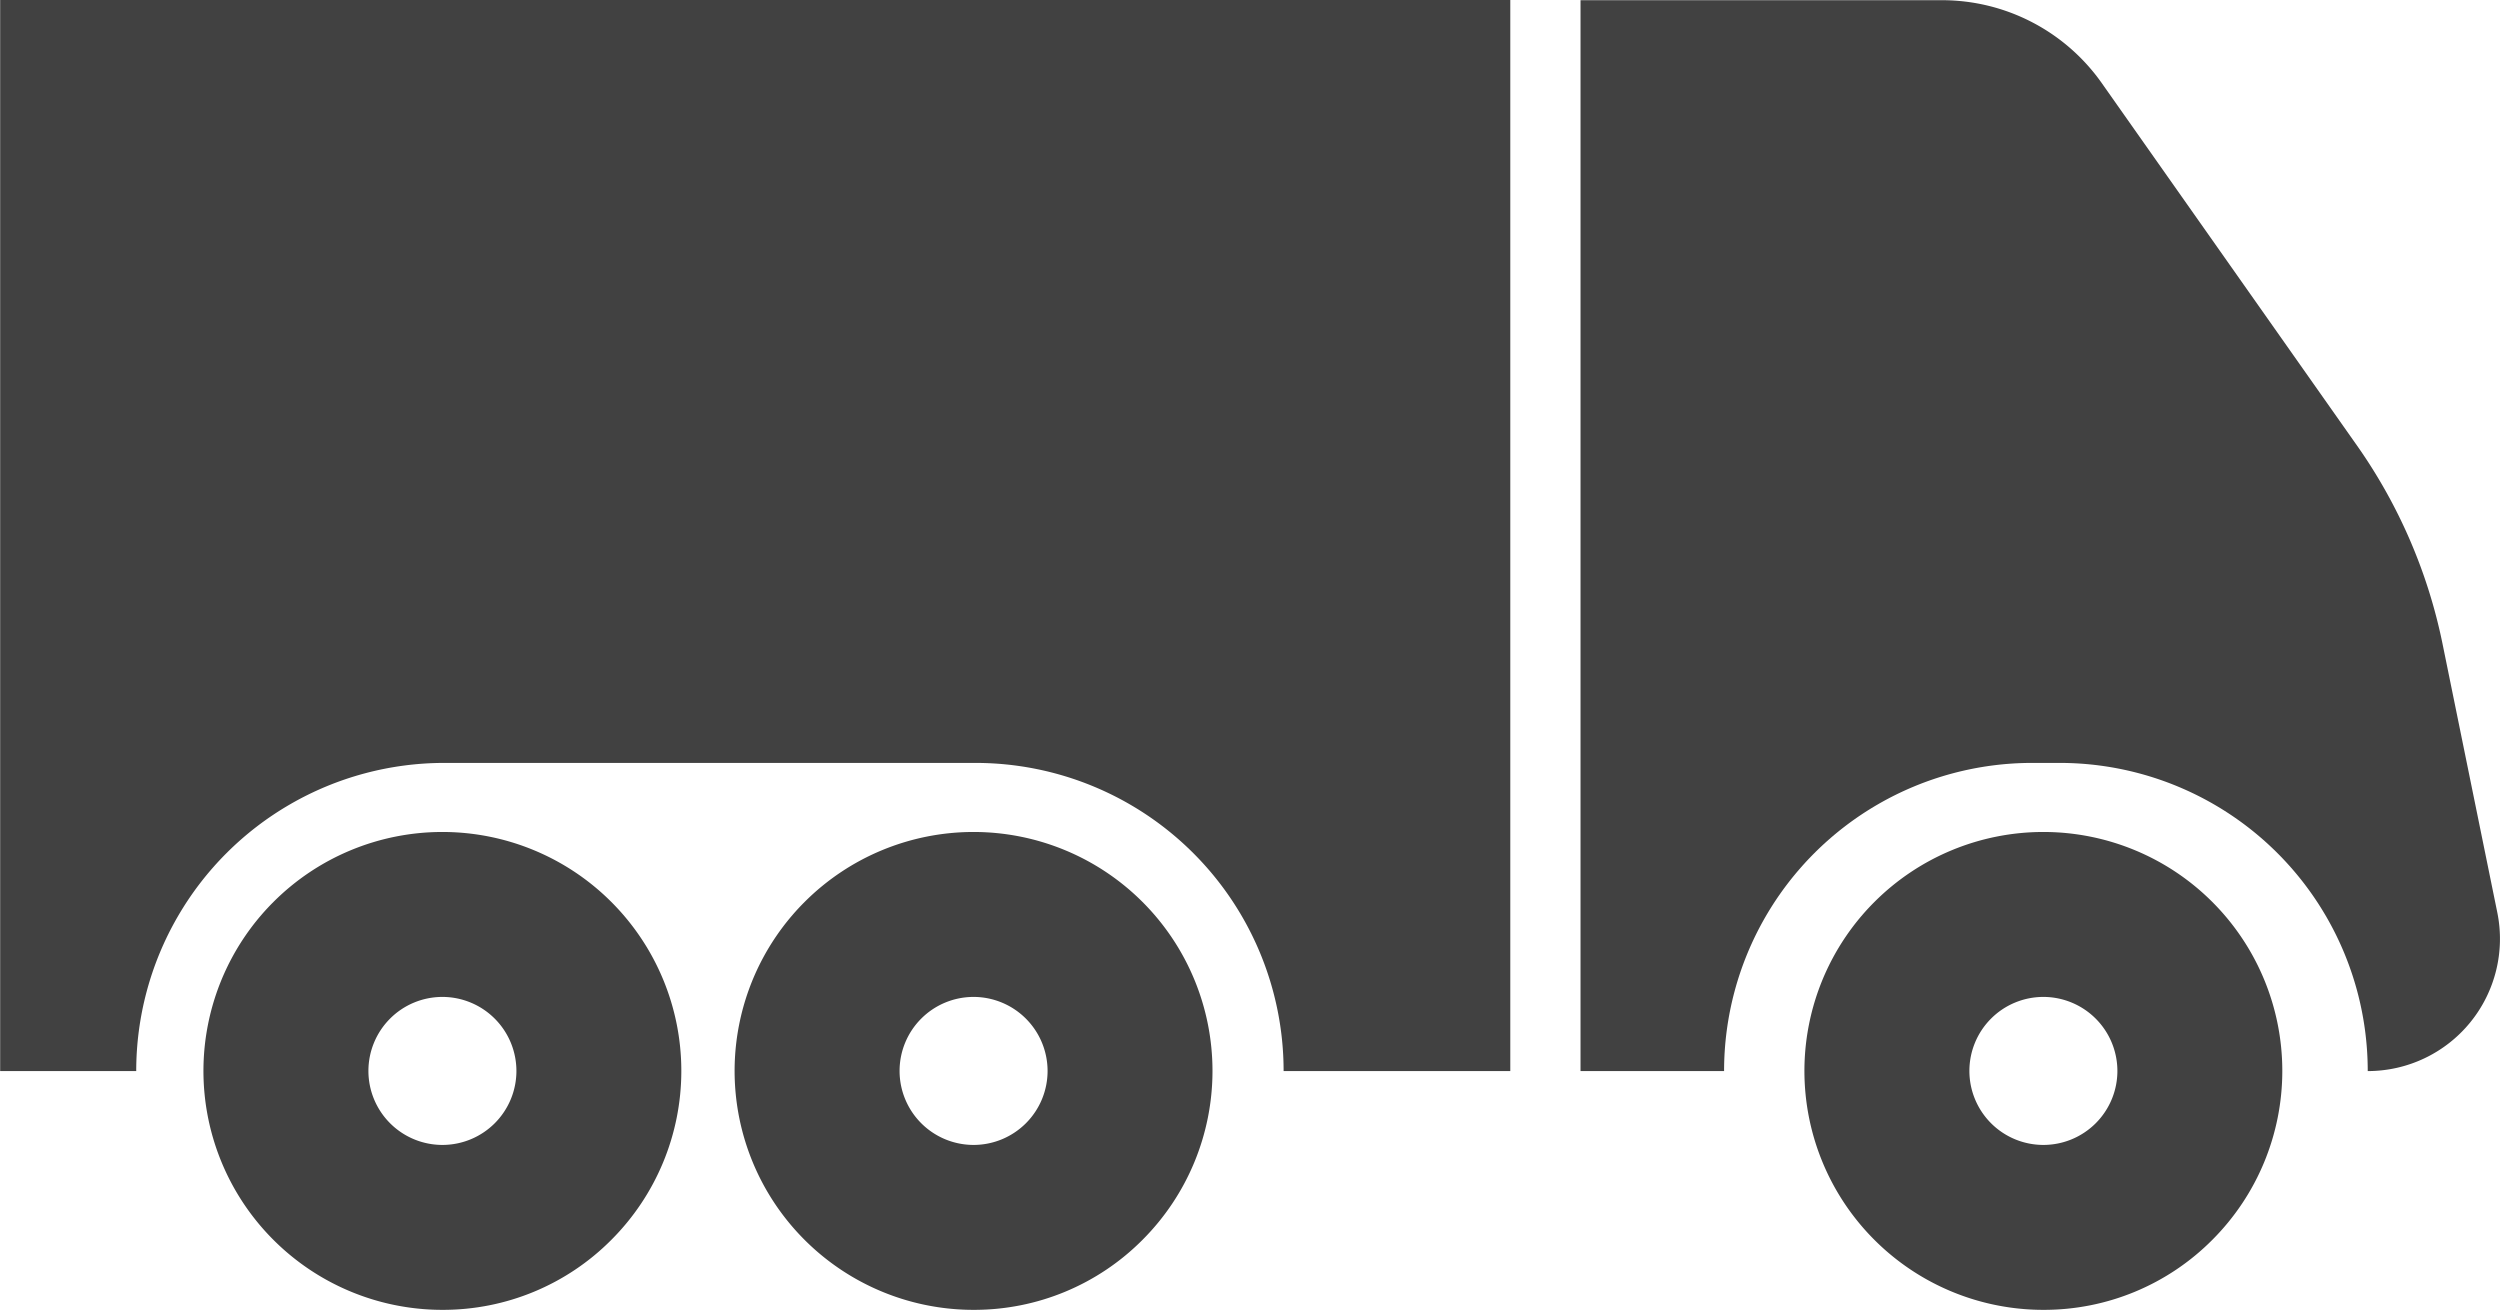
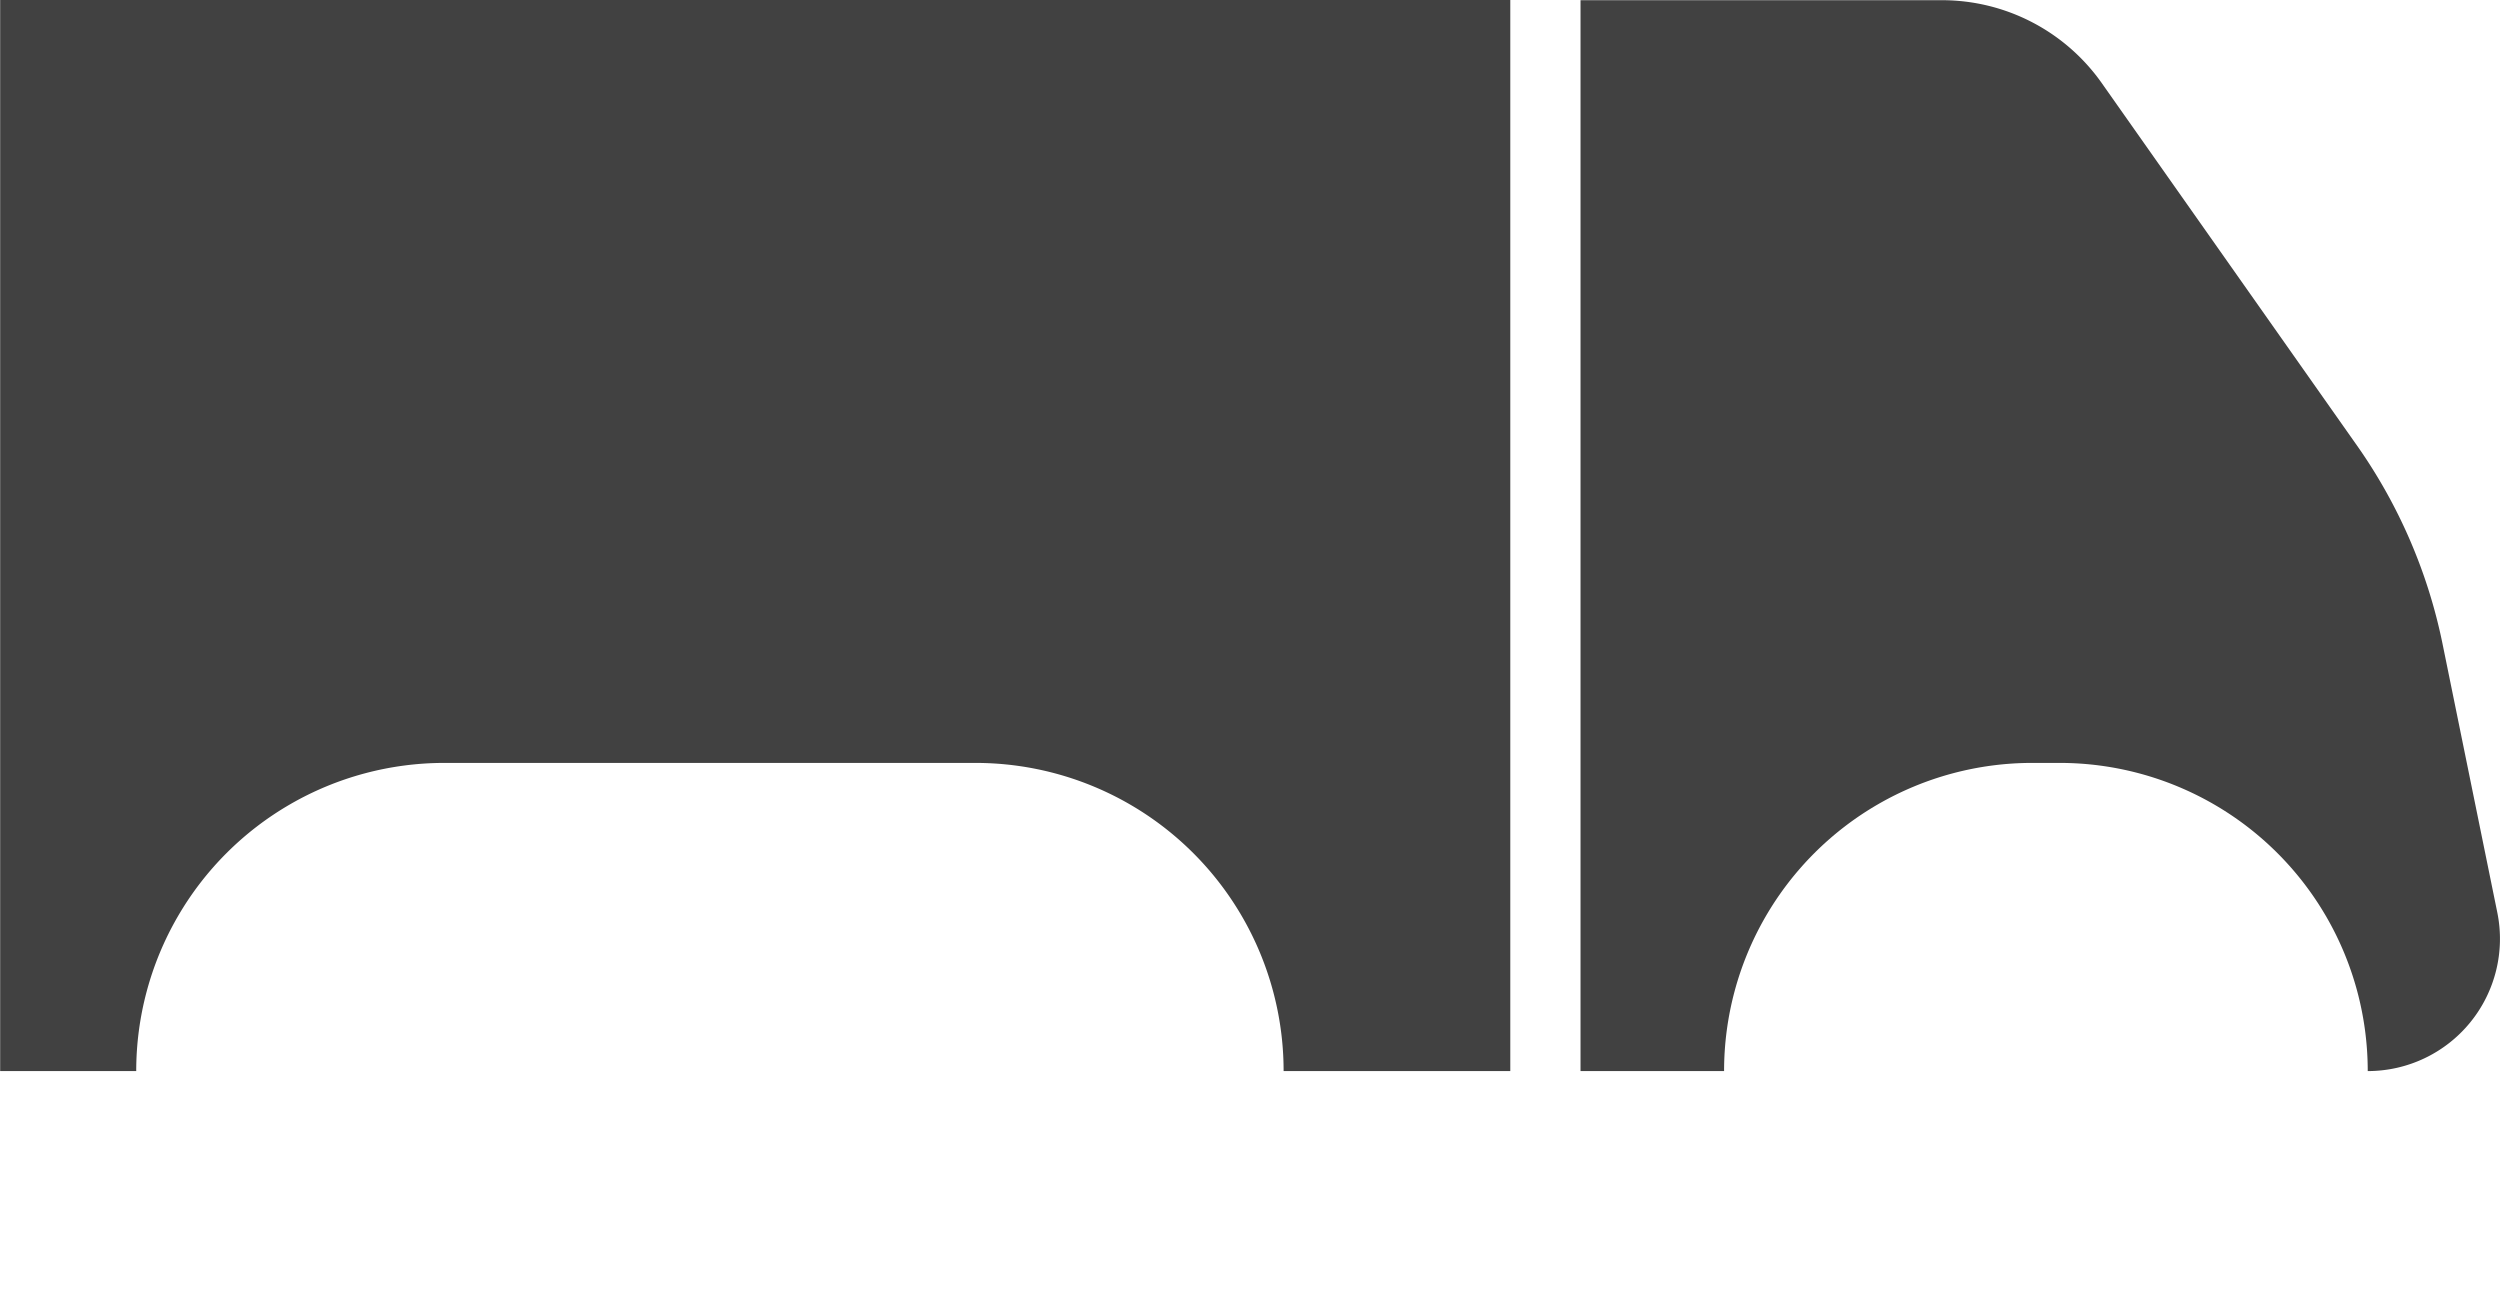
<svg xmlns="http://www.w3.org/2000/svg" width="63.074" height="33.047" viewBox="0 0 63.074 33.047">
  <defs>
    <style>.a{fill:#414141;}</style>
  </defs>
-   <path class="a" d="M6.028,12.056A6.028,6.028,0,0,1,1.765,1.765,6.028,6.028,0,0,1,10.29,10.29,5.988,5.988,0,0,1,6.028,12.056Zm0-7.895A1.867,1.867,0,1,0,7.895,6.028,1.869,1.869,0,0,0,6.028,4.161Z" transform="translate(45.526 20.991)" />
-   <path class="a" d="M6.028,12.056A6.028,6.028,0,0,1,1.765,1.765,6.028,6.028,0,0,1,10.29,10.29,5.988,5.988,0,0,1,6.028,12.056Zm0-7.895A1.867,1.867,0,1,0,7.895,6.028,1.869,1.869,0,0,0,6.028,4.161Z" transform="translate(18.535 20.991)" />
-   <path class="a" d="M6.028,12.056A6.028,6.028,0,0,1,1.765,1.765,6.028,6.028,0,0,1,10.29,10.29,5.988,5.988,0,0,1,6.028,12.056Zm0-7.895A1.867,1.867,0,1,0,7.895,6.028,1.869,1.869,0,0,0,6.028,4.161Z" transform="translate(5.134 20.991)" />
  <g transform="translate(0)">
    <path class="a" d="M912.7,359.9h3.433a7.774,7.774,0,0,1,7.774-7.775h13.4a7.775,7.775,0,0,1,7.774,7.775H950.8V332.877H912.7Z" transform="translate(-912.696 -332.877)" />
    <path class="a" d="M1043.573,355.894l-1.382-6.779a13.313,13.313,0,0,0-2.159-5l-6.437-9.141a4.932,4.932,0,0,0-4.033-2.092h-9.118V359.9h3.622a7.774,7.774,0,0,1,7.775-7.775h.689a7.774,7.774,0,0,1,7.775,7.775A3.336,3.336,0,0,0,1043.573,355.894Z" transform="translate(-980.568 -332.877)" />
  </g>
</svg>